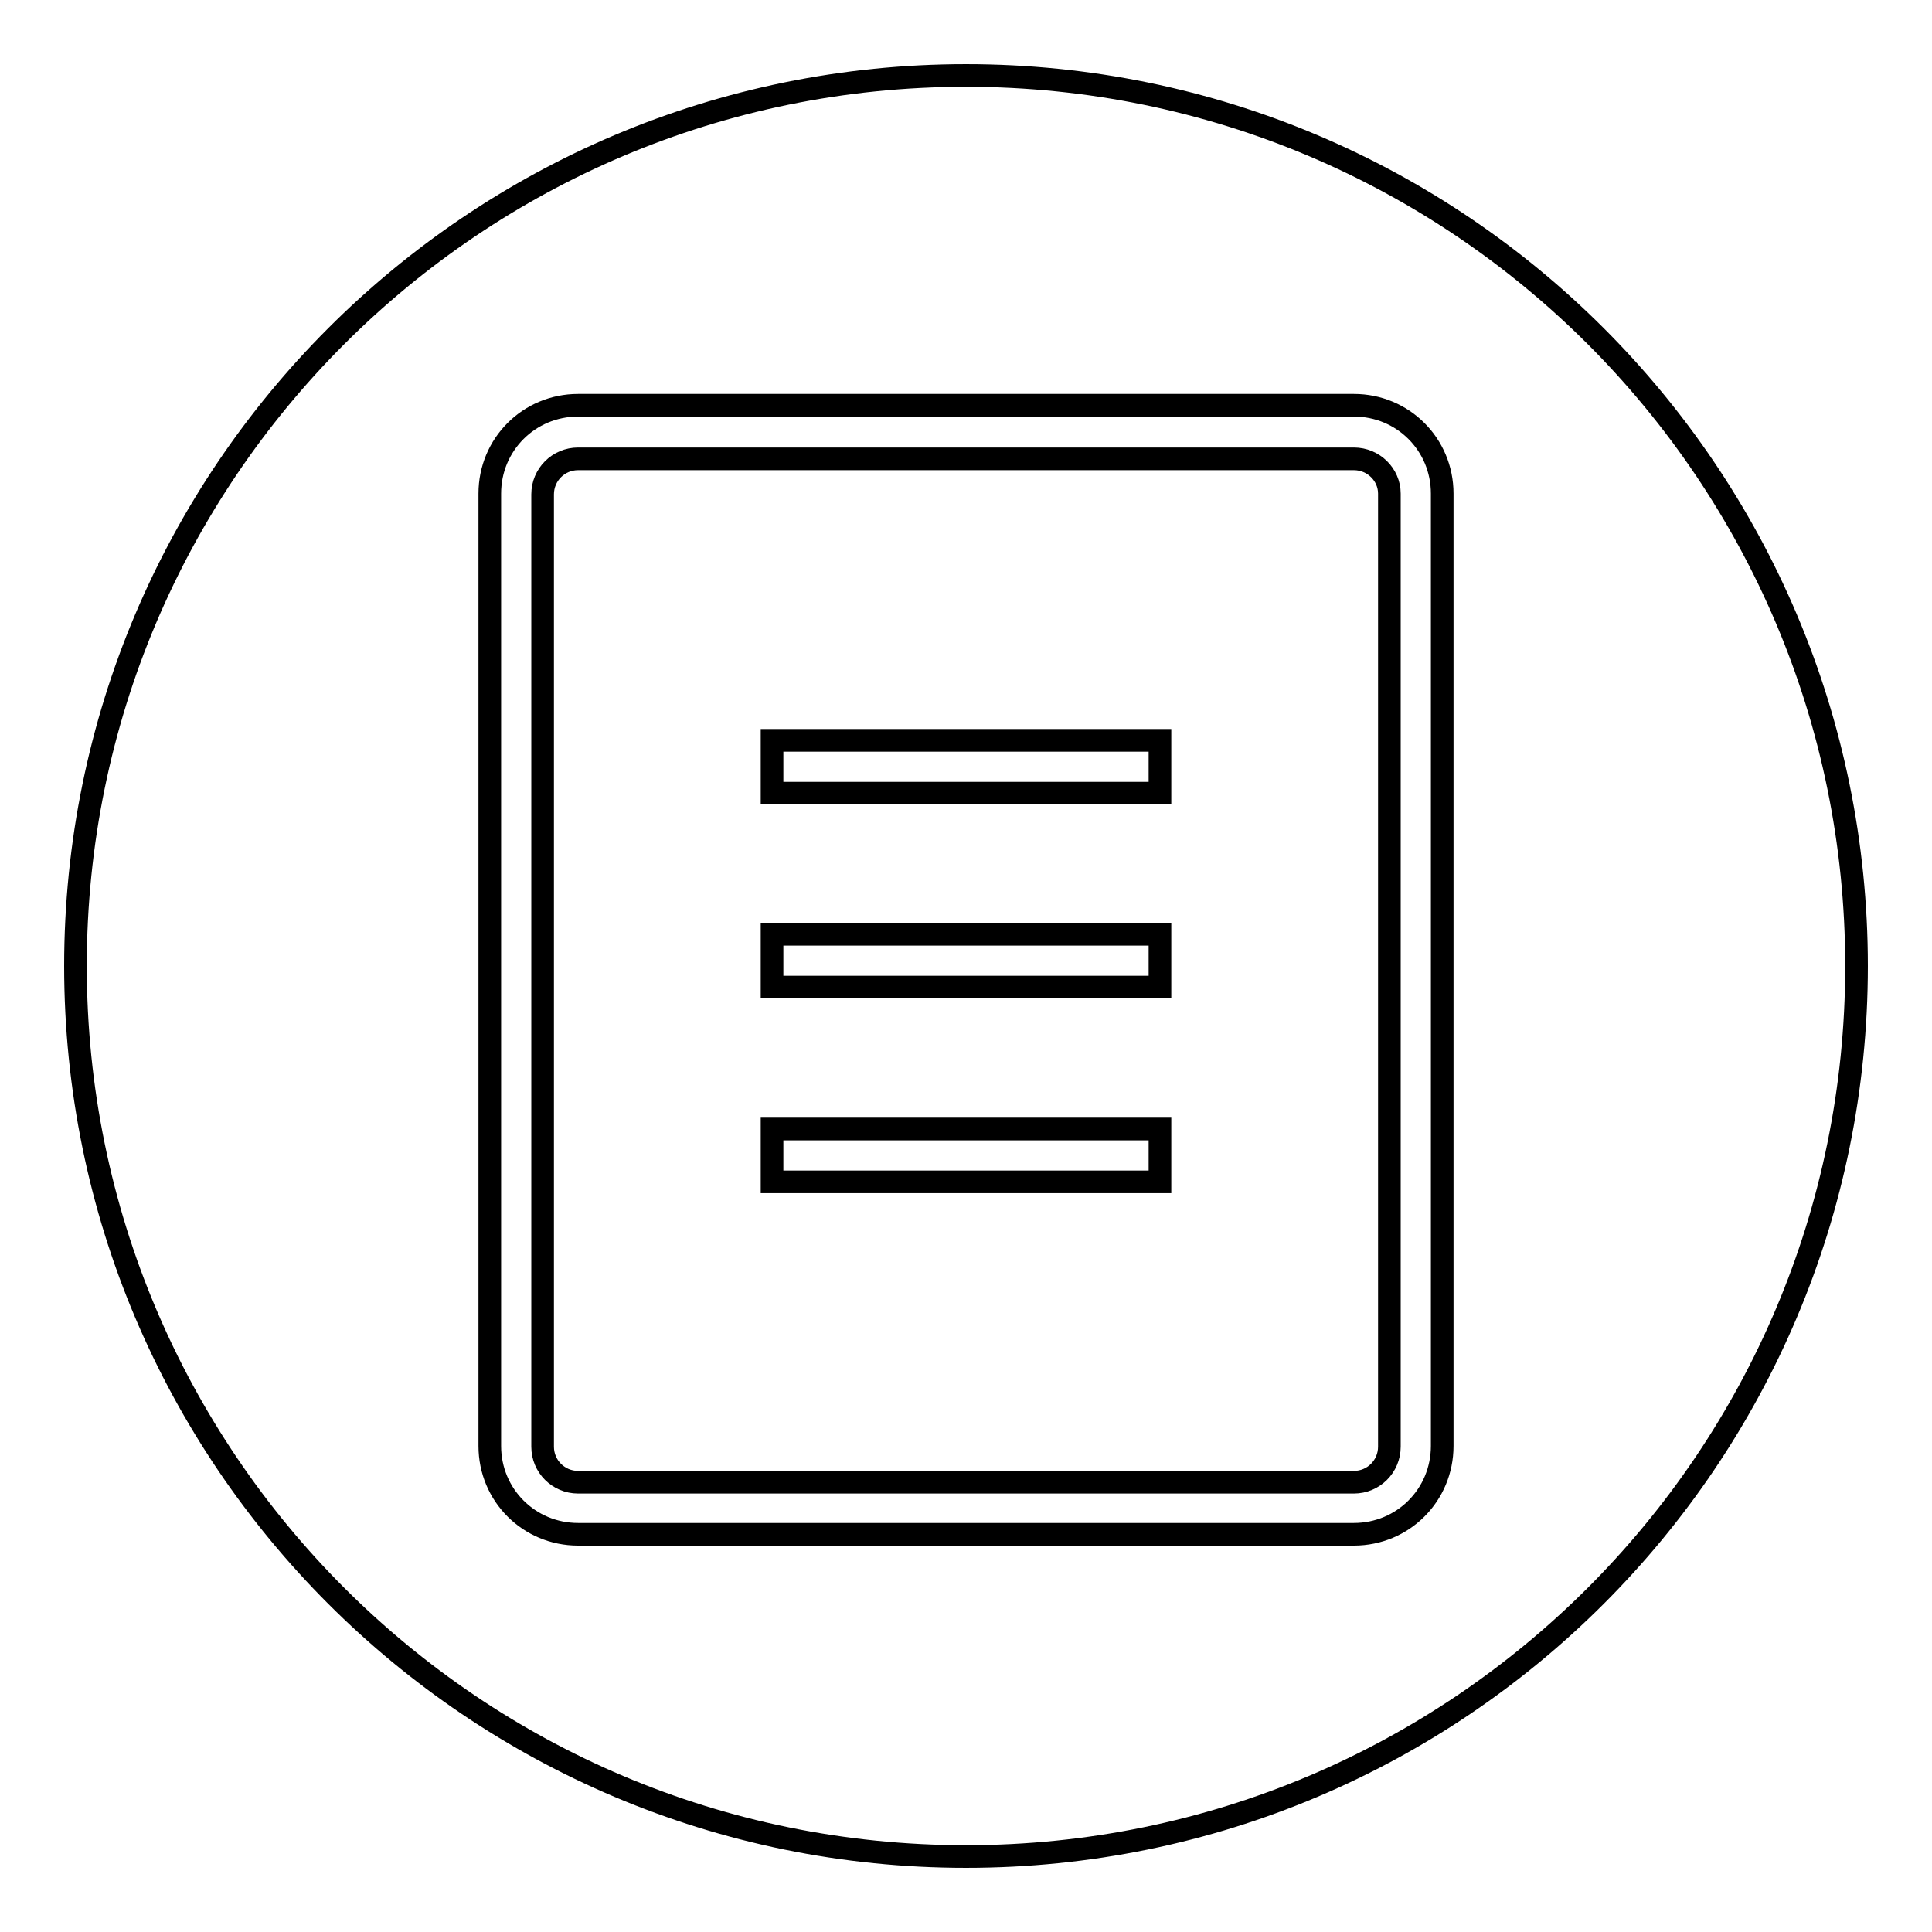
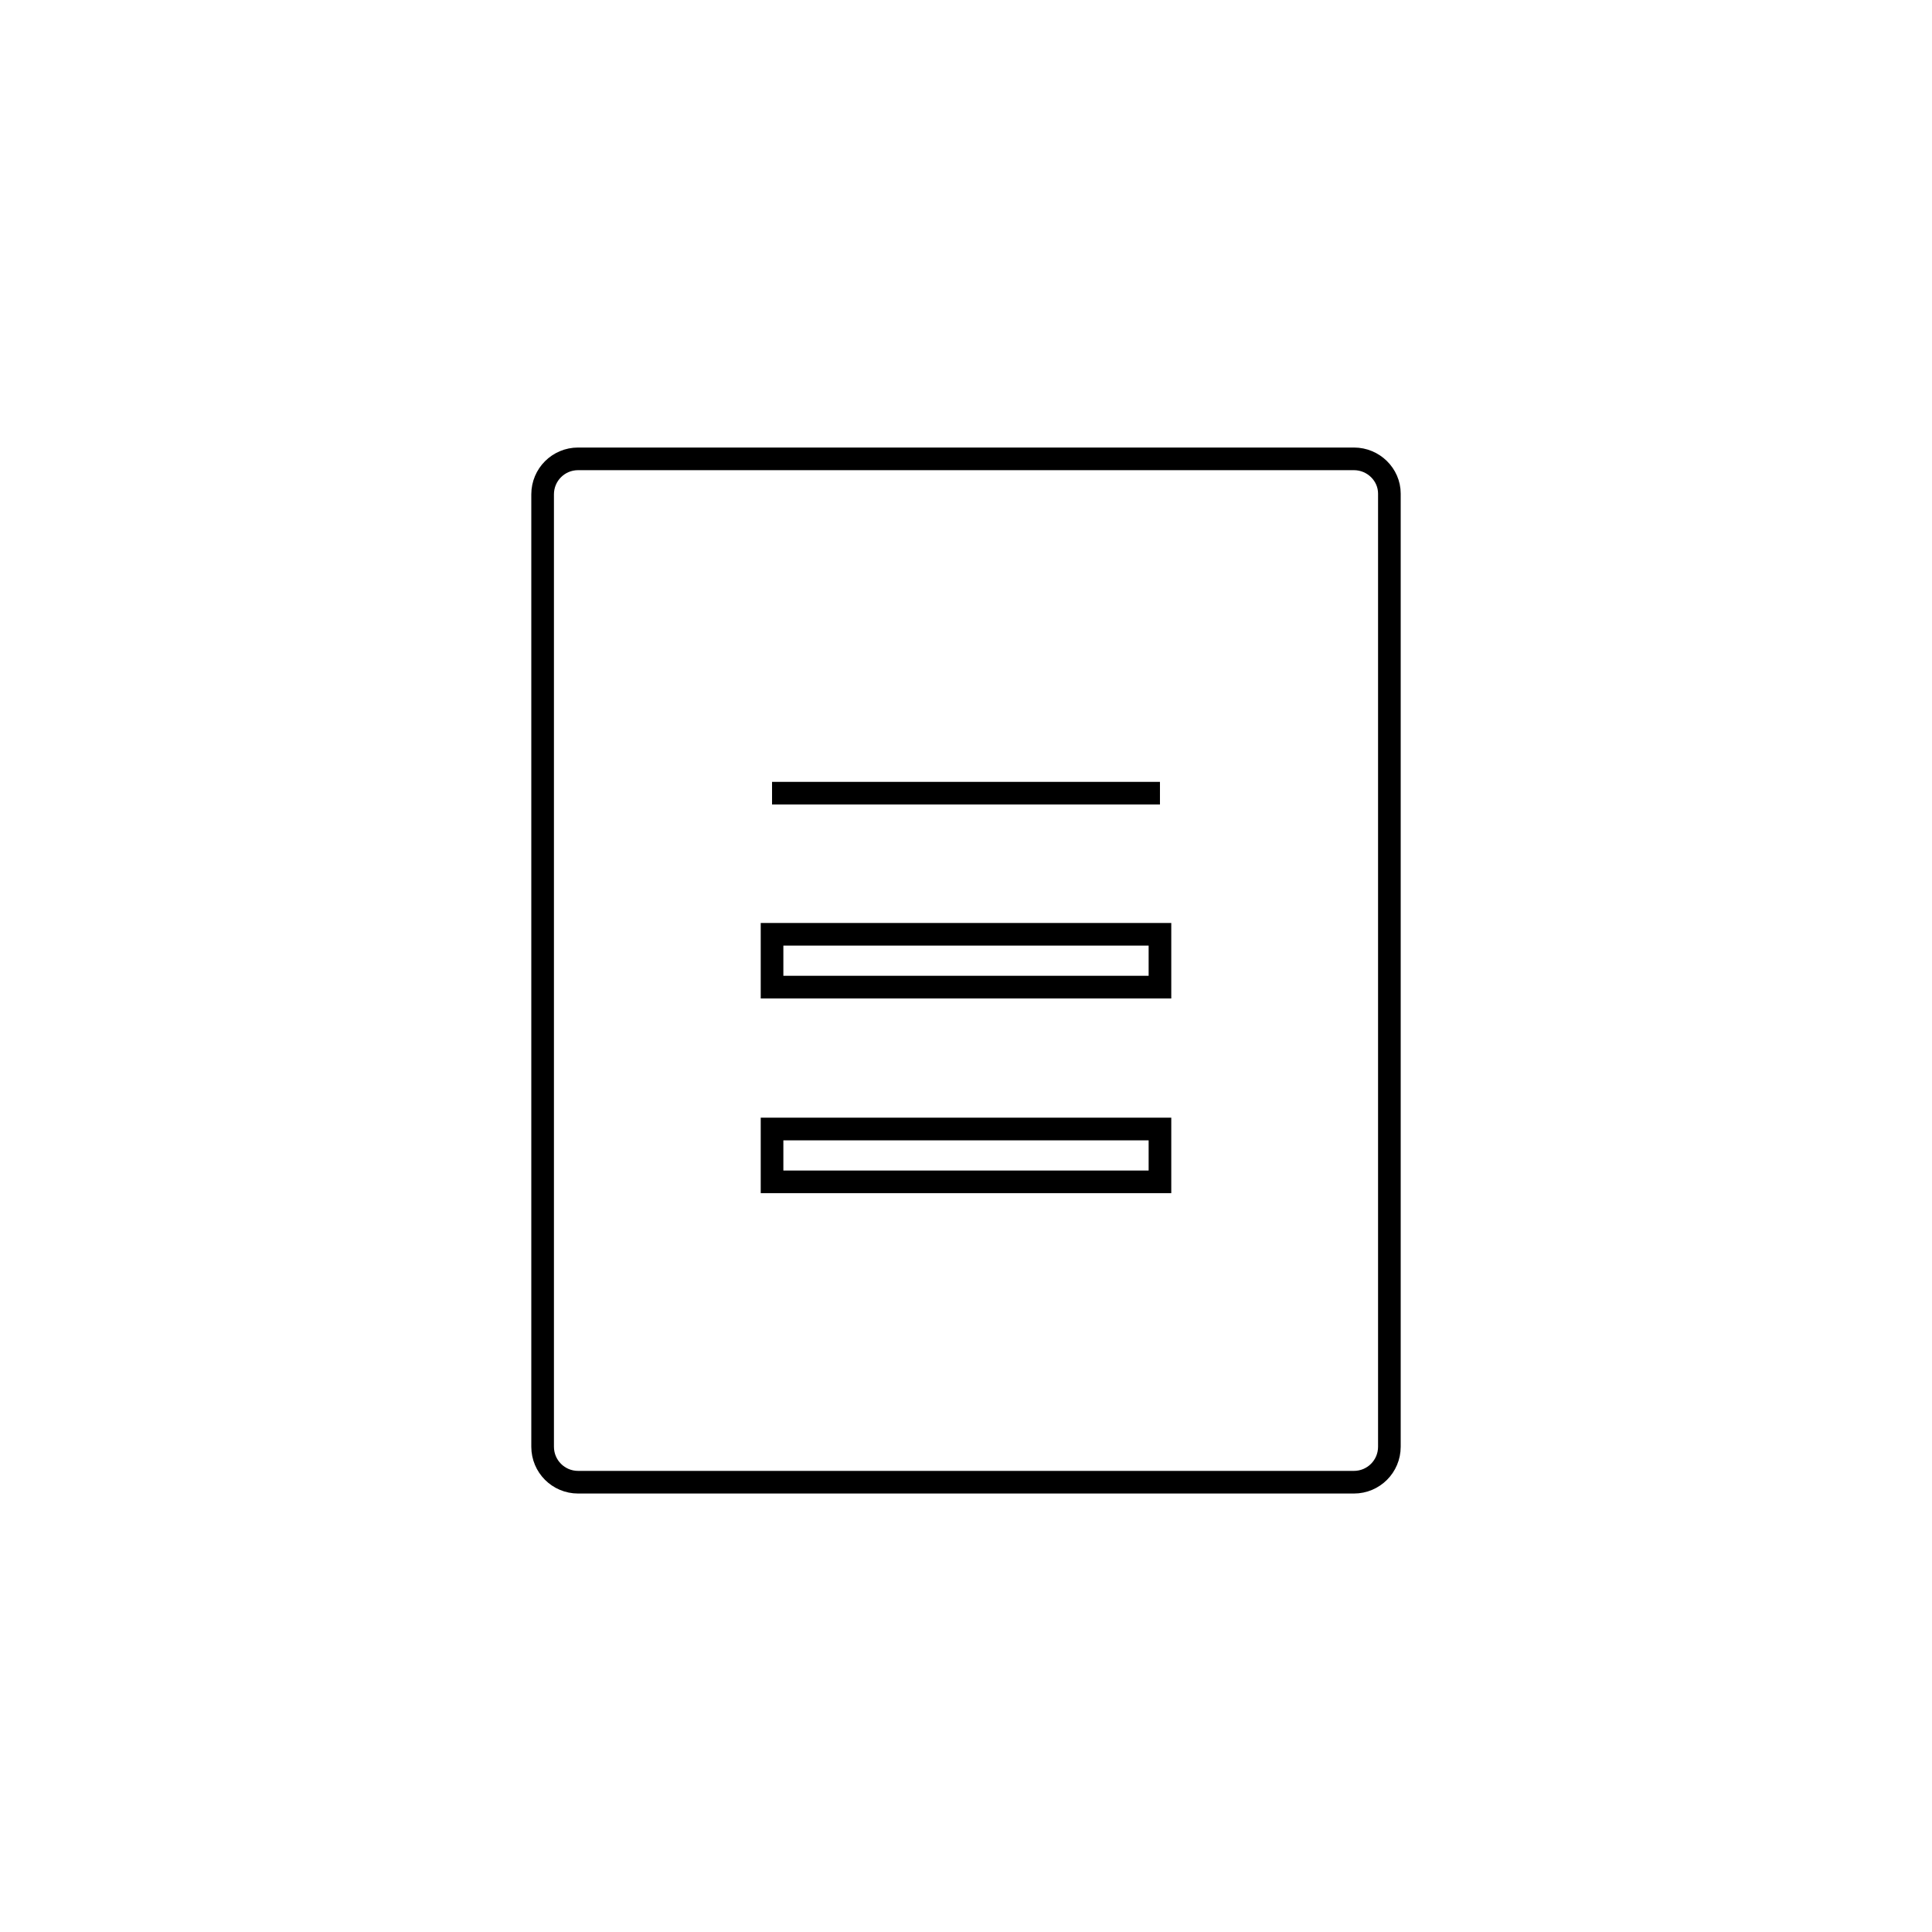
<svg xmlns="http://www.w3.org/2000/svg" version="1.1" x="0px" y="0px" viewBox="0 0 256 256" enable-background="new 0 0 256 256" xml:space="preserve">
  <g>
    <g>
-       <path stroke-width="3" fill-opacity="0" stroke="#000000" d="M179.4,60.8H76.6c-2.6,0-4.7,2.1-4.7,4.7v126.2c0,2.6,2.1,4.7,4.7,4.7h102.8c2.6,0,4.7-2.1,4.7-4.7V65.4C184.1,62.9,182,60.8,179.4,60.8z M153.7,156.6h-51.4v-7h51.4V156.6L153.7,156.6z M153.7,130.8h-51.4v-7h51.4V130.8L153.7,130.8z M153.7,105.1h-51.4v-7h51.4V105.1L153.7,105.1z" />
-       <path stroke-width="3" fill-opacity="0" stroke="#000000" d="M128,10C62.8,10,10,62.8,10,128c0,65.2,52.8,118,118,118c65.2,0,118-52.8,118-118C246,62.8,193.2,10,128,10z M191.1,191.6c0,6.5-5.2,11.7-11.7,11.7H76.6c-6.5,0-11.7-5.2-11.7-11.7V65.4c0-6.5,5.2-11.7,11.7-11.7h102.8c6.5,0,11.7,5.2,11.7,11.7L191.1,191.6L191.1,191.6z" />
+       <path stroke-width="3" fill-opacity="0" stroke="#000000" d="M179.4,60.8H76.6c-2.6,0-4.7,2.1-4.7,4.7v126.2c0,2.6,2.1,4.7,4.7,4.7h102.8c2.6,0,4.7-2.1,4.7-4.7V65.4C184.1,62.9,182,60.8,179.4,60.8z M153.7,156.6h-51.4v-7h51.4V156.6L153.7,156.6z M153.7,130.8h-51.4v-7h51.4V130.8L153.7,130.8z M153.7,105.1h-51.4h51.4V105.1L153.7,105.1z" />
    </g>
  </g>
</svg>